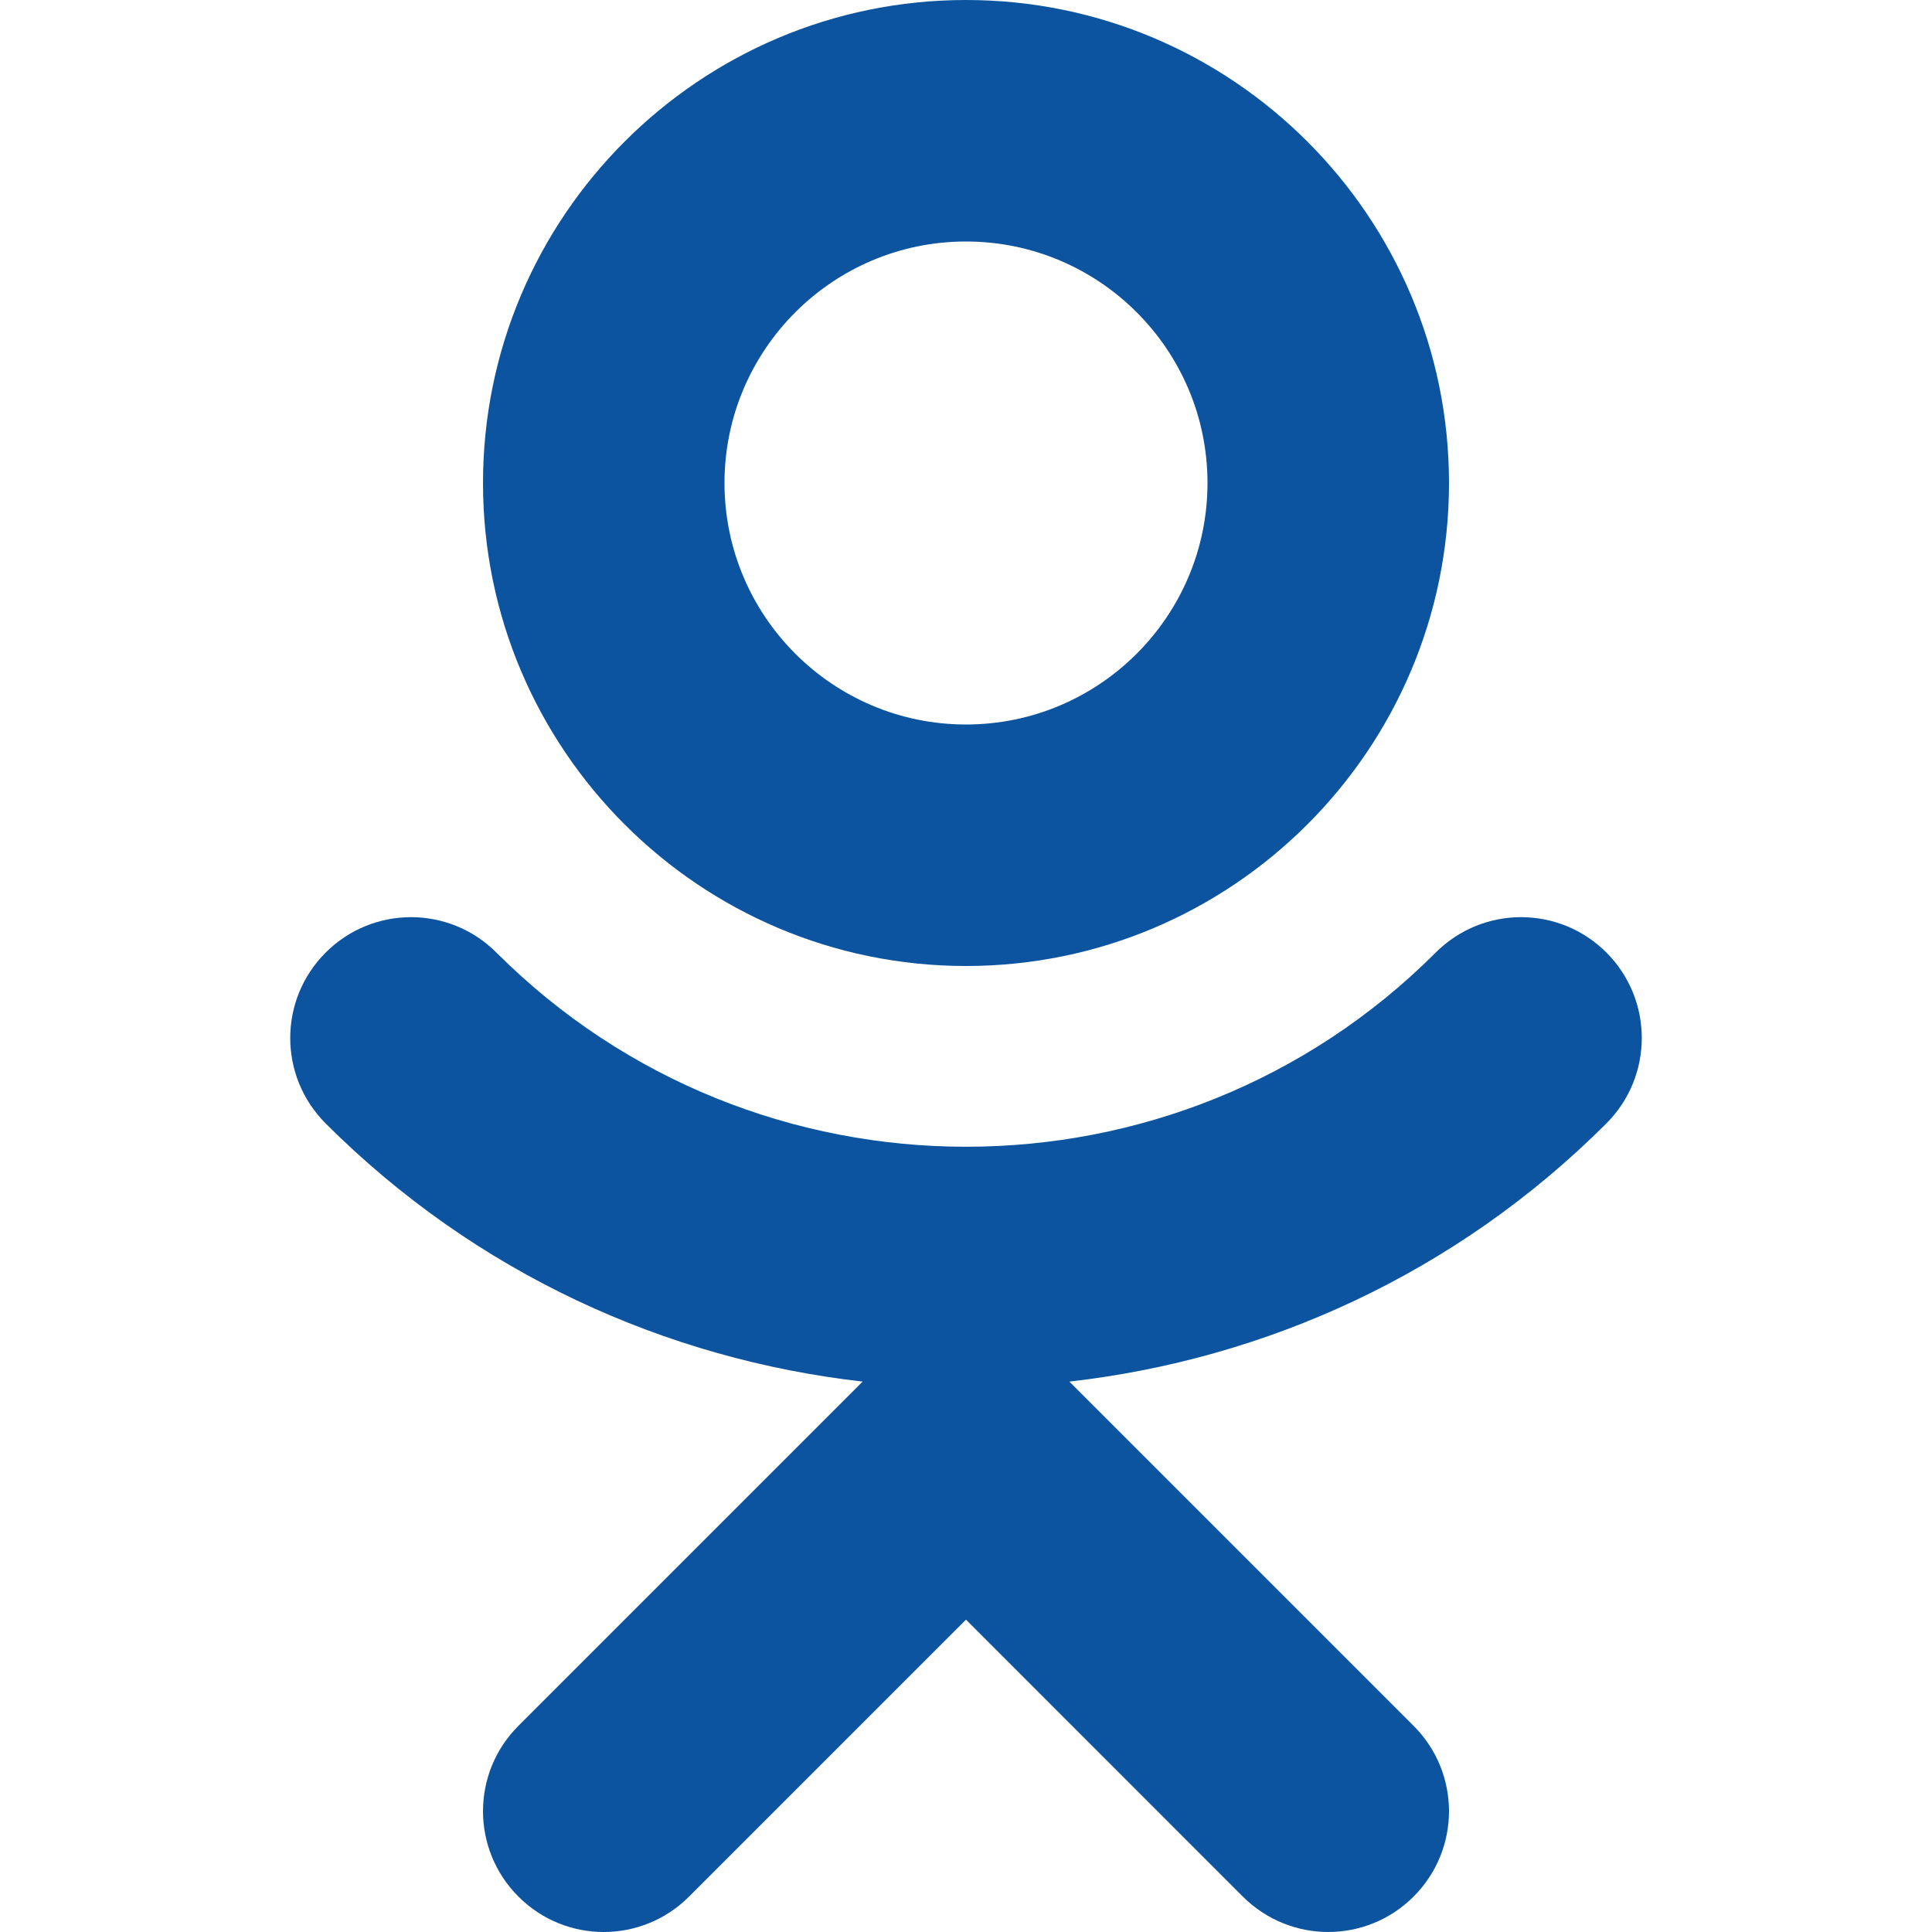
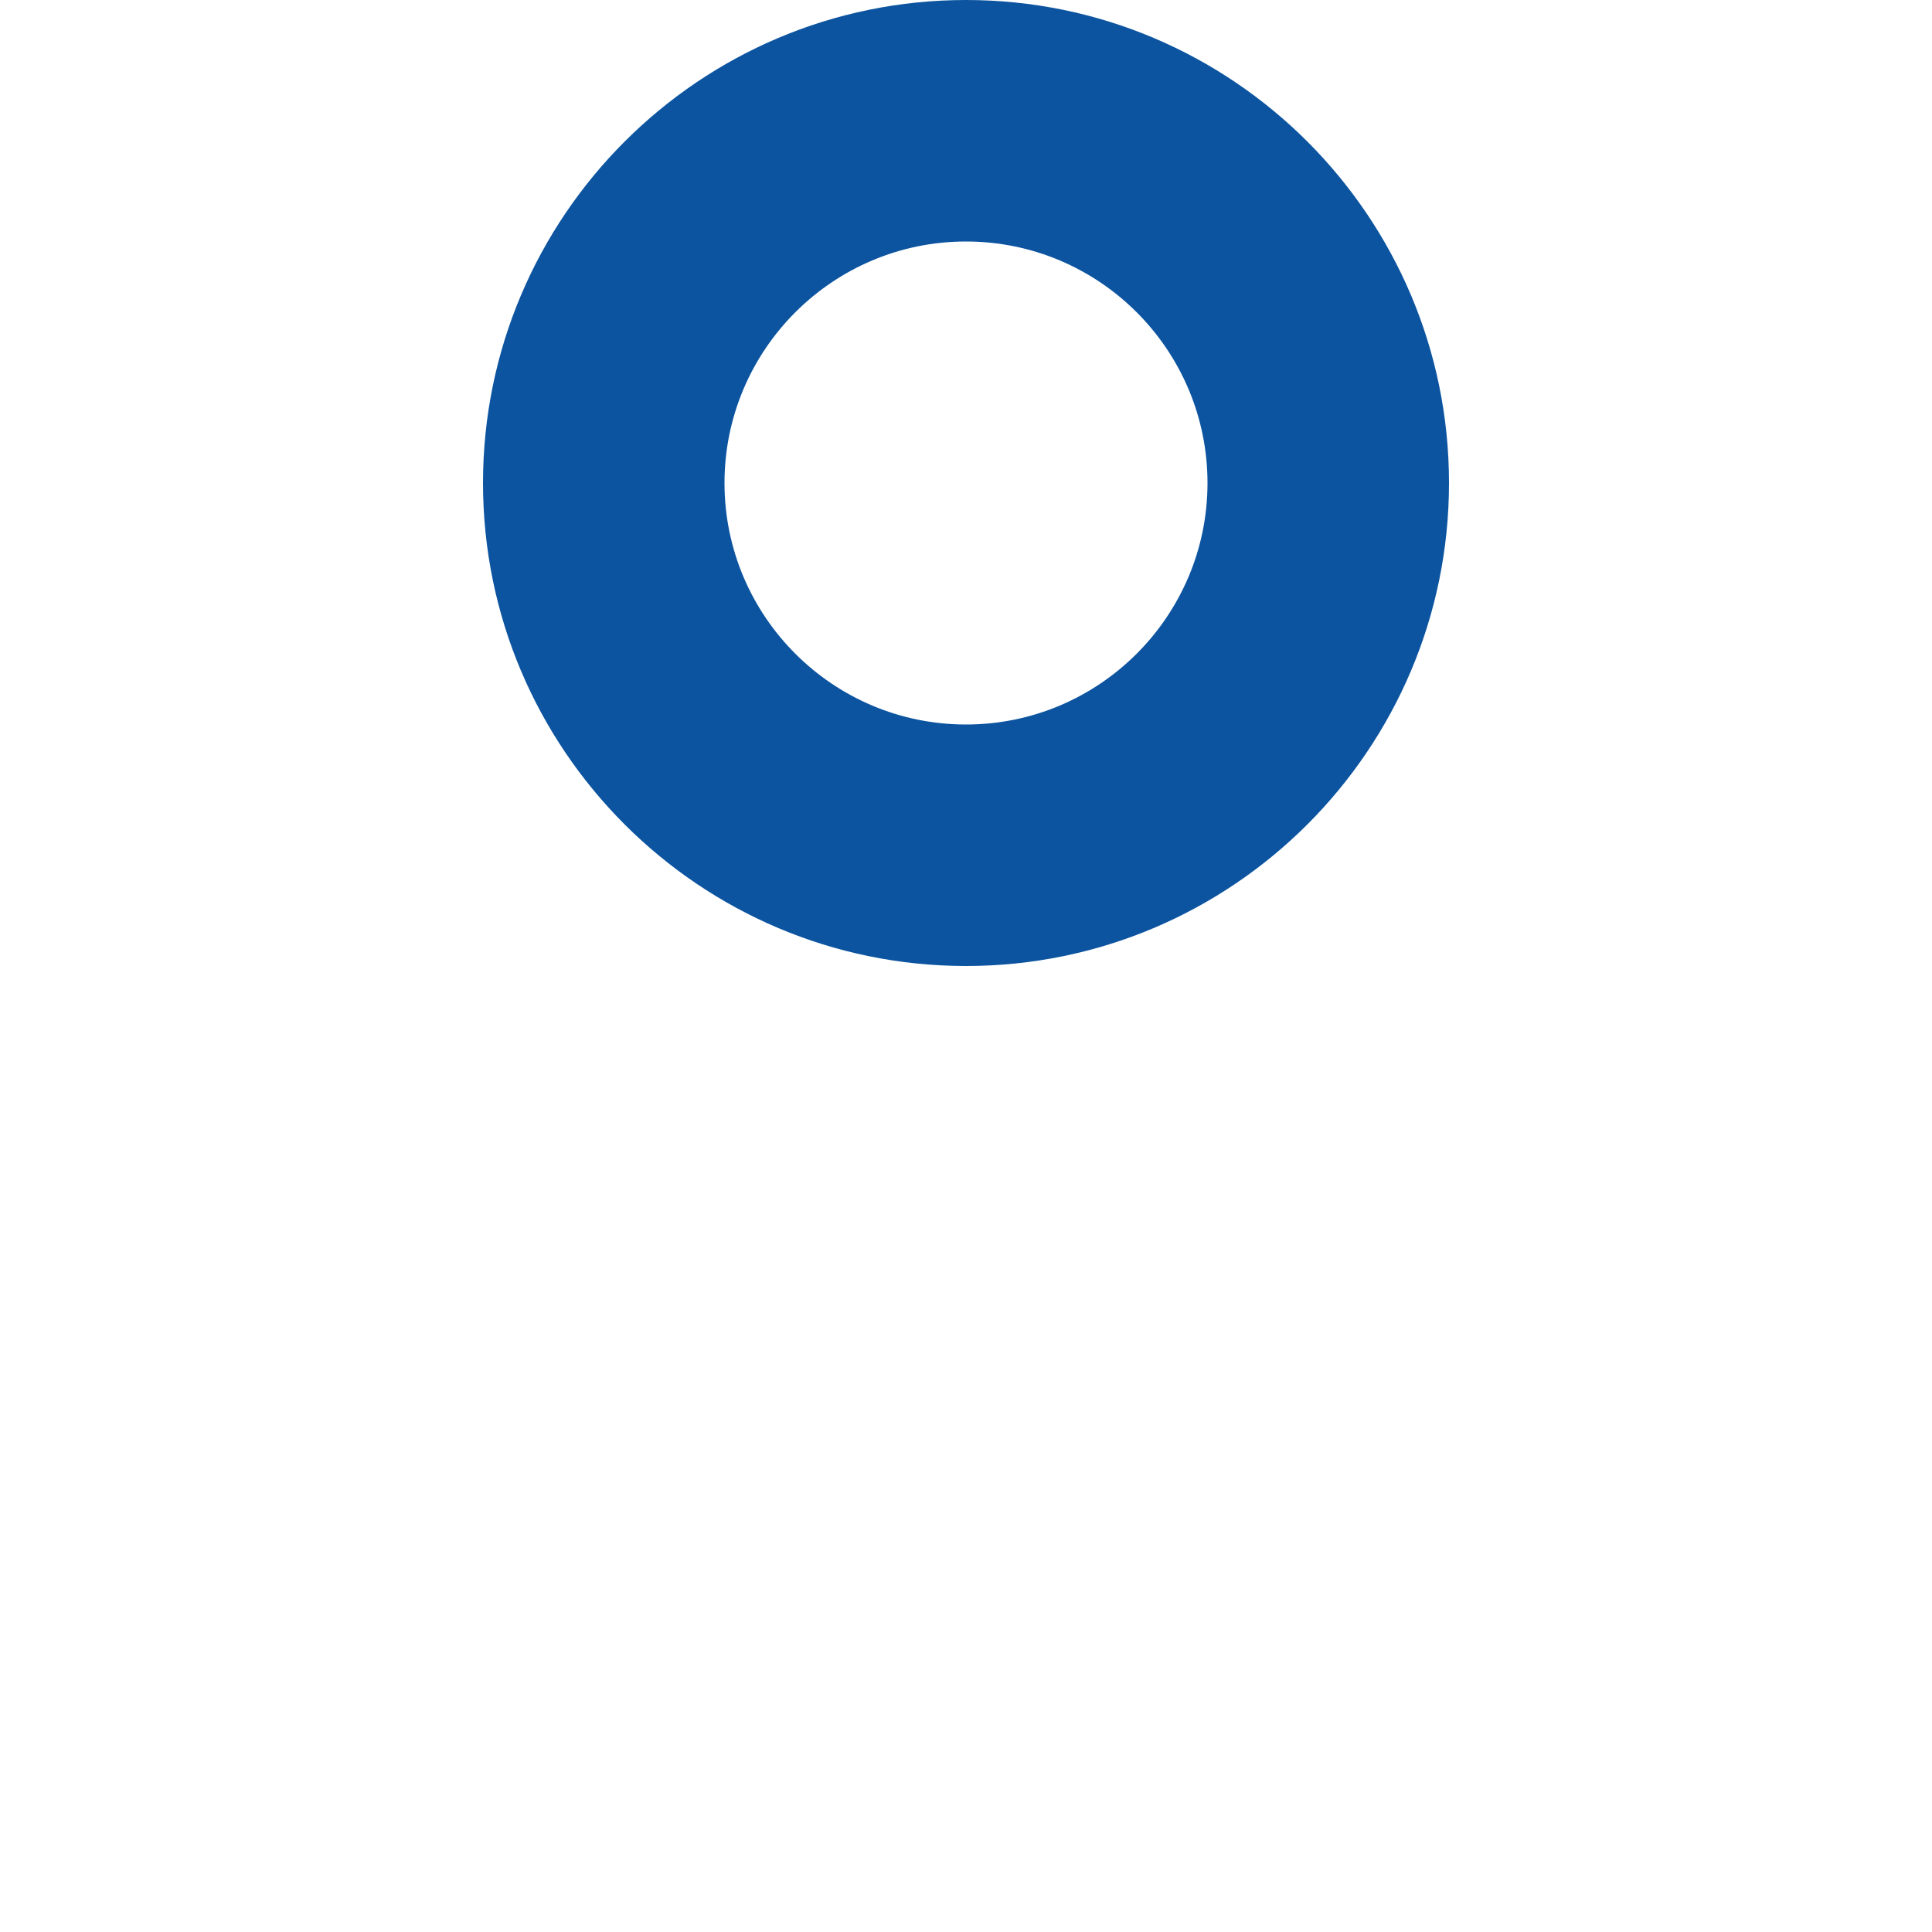
<svg xmlns="http://www.w3.org/2000/svg" width="18" height="18" viewBox="0 0 18 18" fill="none">
  <path d="M9 0C6.518 0 4.5 2.018 4.5 4.5C4.5 6.982 6.518 9 9 9C11.482 9 13.5 6.982 13.5 4.5C13.5 2.018 11.482 0 9 0ZM9 6.75C7.759 6.75 6.75 5.741 6.75 4.5C6.75 3.259 7.759 2.25 9 2.25C10.241 2.25 11.25 3.259 11.25 4.5C11.25 5.741 10.241 6.75 9 6.75Z" fill="#0C54A0" />
-   <path d="M14.967 8.875C14.527 8.435 13.816 8.435 13.376 8.875C10.964 11.287 7.038 11.287 4.625 8.875C4.185 8.435 3.474 8.435 3.034 8.875C2.594 9.315 2.594 10.026 3.034 10.467C4.434 11.866 6.208 12.664 8.037 12.872L4.83 16.079C4.39 16.519 4.39 17.23 4.83 17.67C5.269 18.11 5.98 18.11 6.42 17.67L9 15.09L11.579 17.67C11.799 17.889 12.087 18 12.375 18C12.663 18 12.951 17.889 13.17 17.67C13.61 17.23 13.61 16.519 13.17 16.079L9.963 12.872C11.792 12.664 13.566 11.866 14.966 10.467C15.406 10.027 15.406 9.315 14.967 8.875Z" fill="#0C54A0" />
</svg>